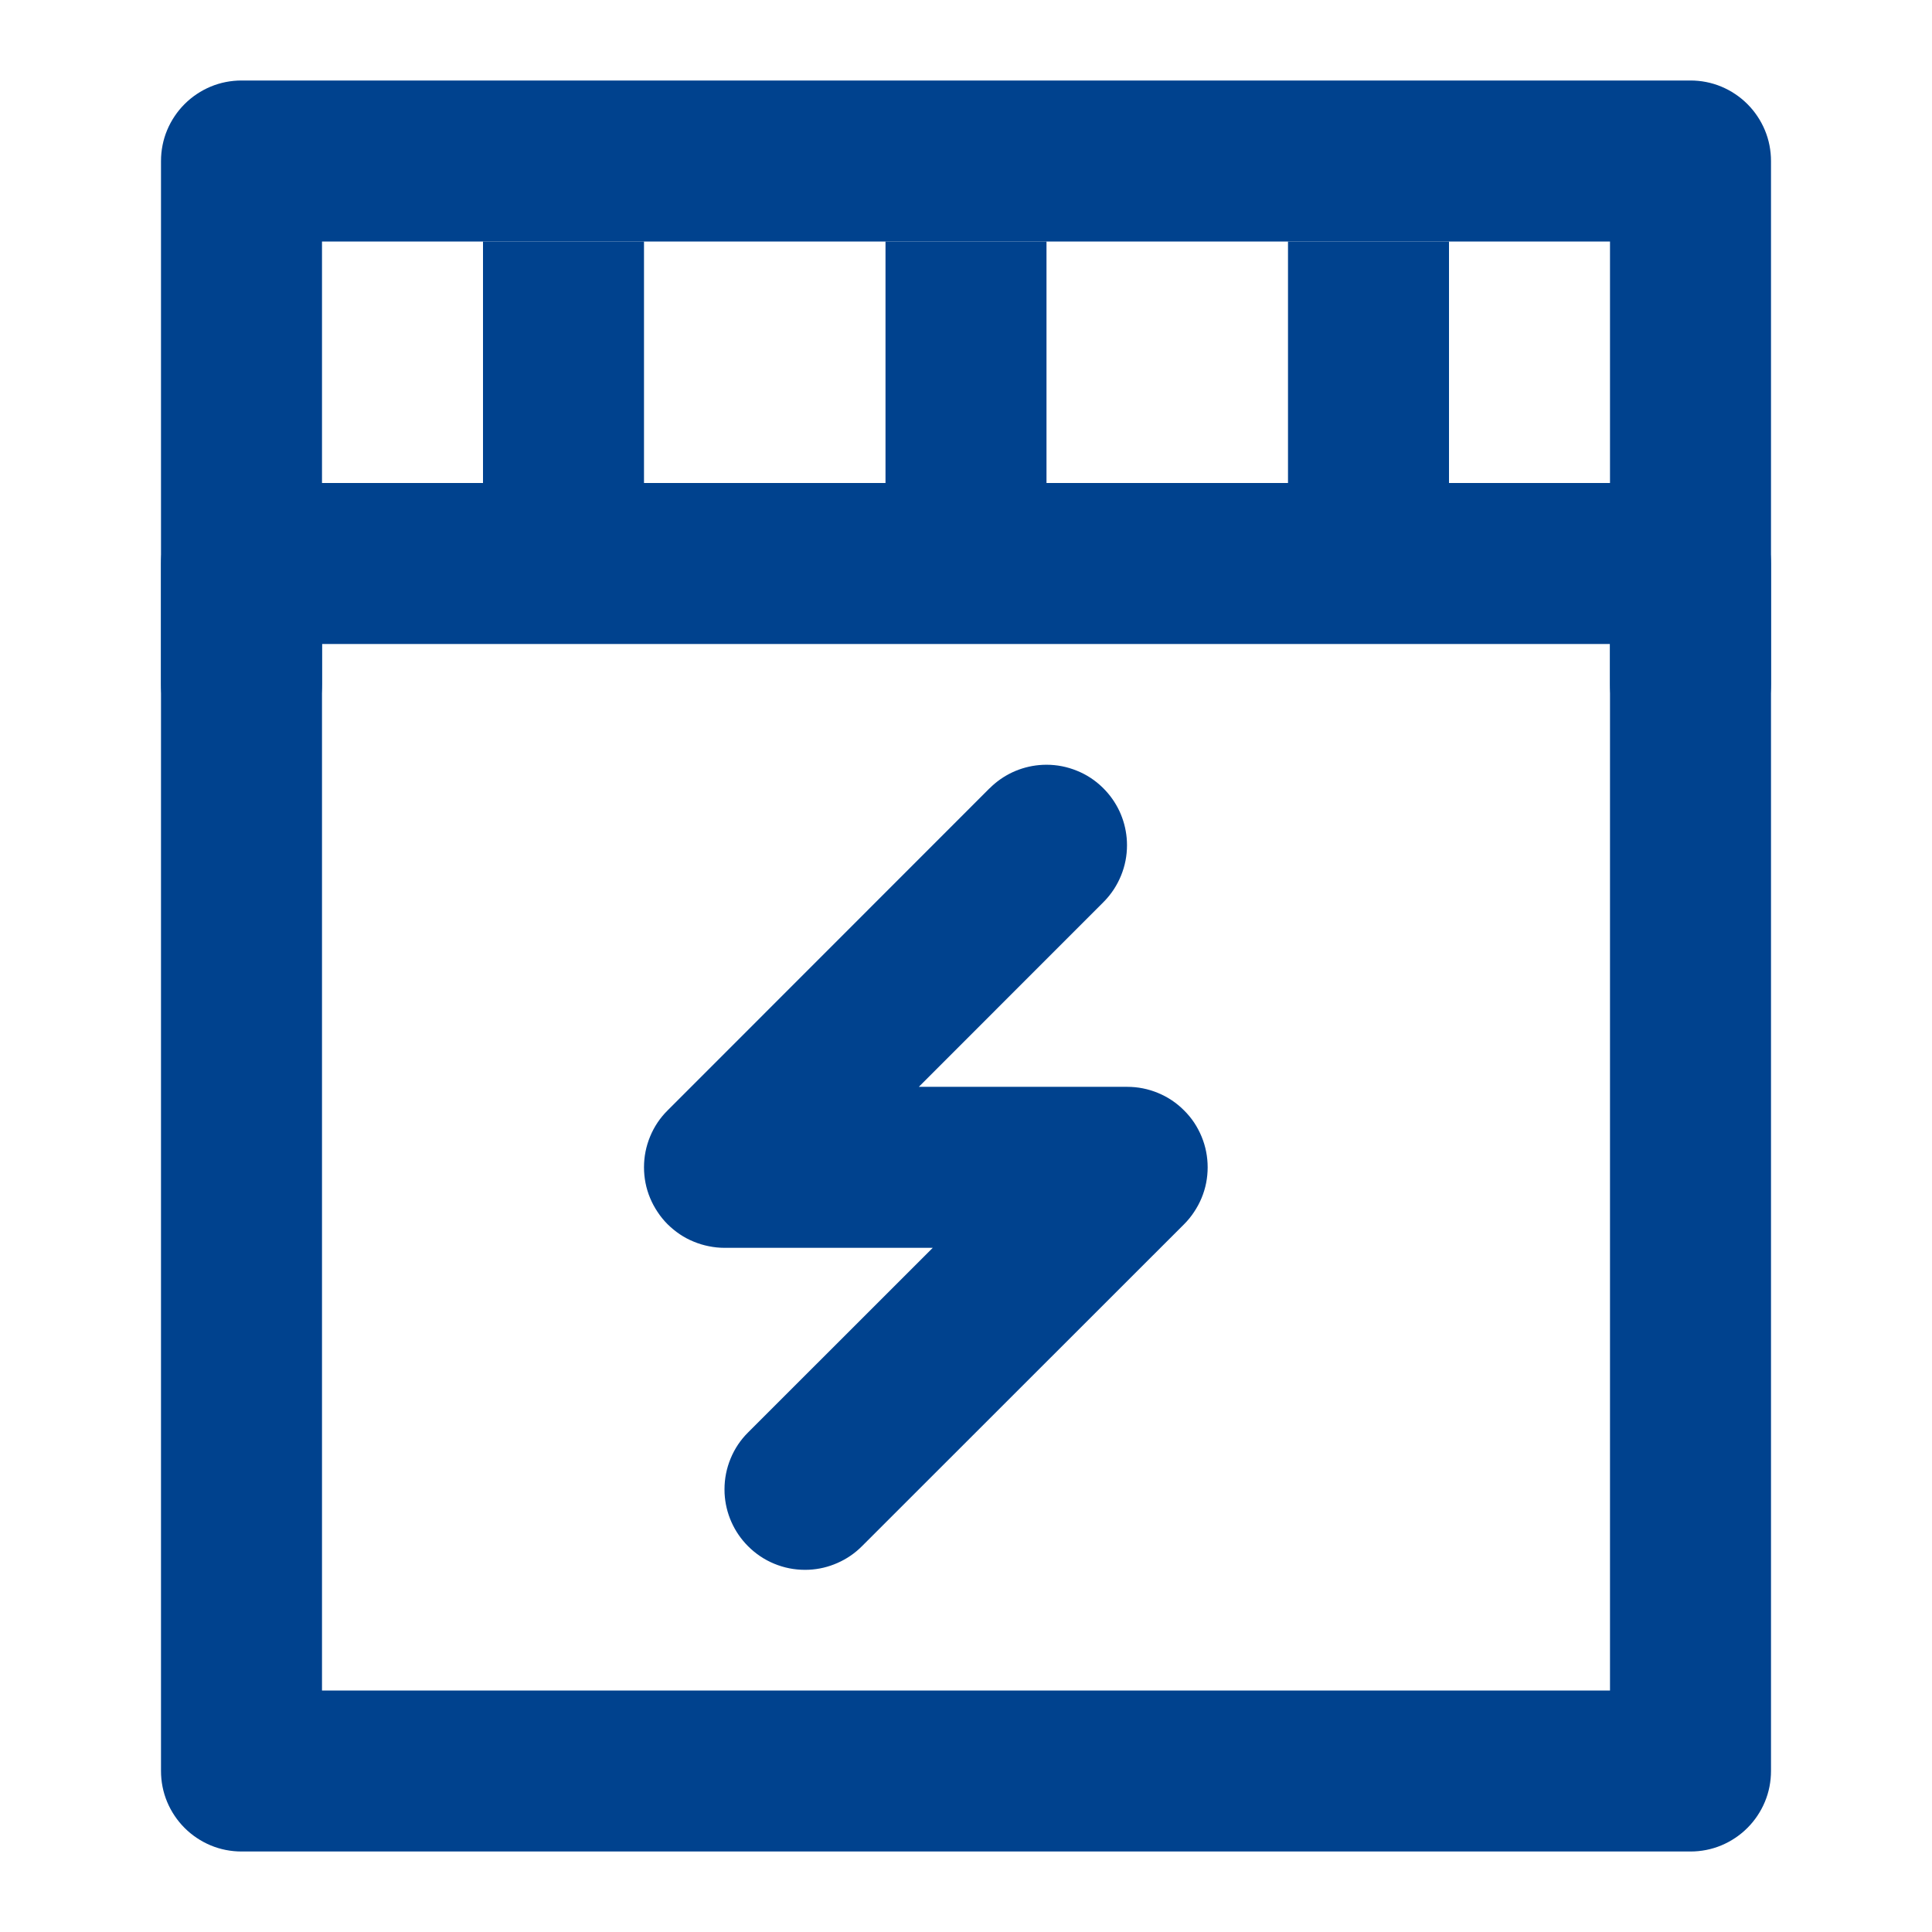
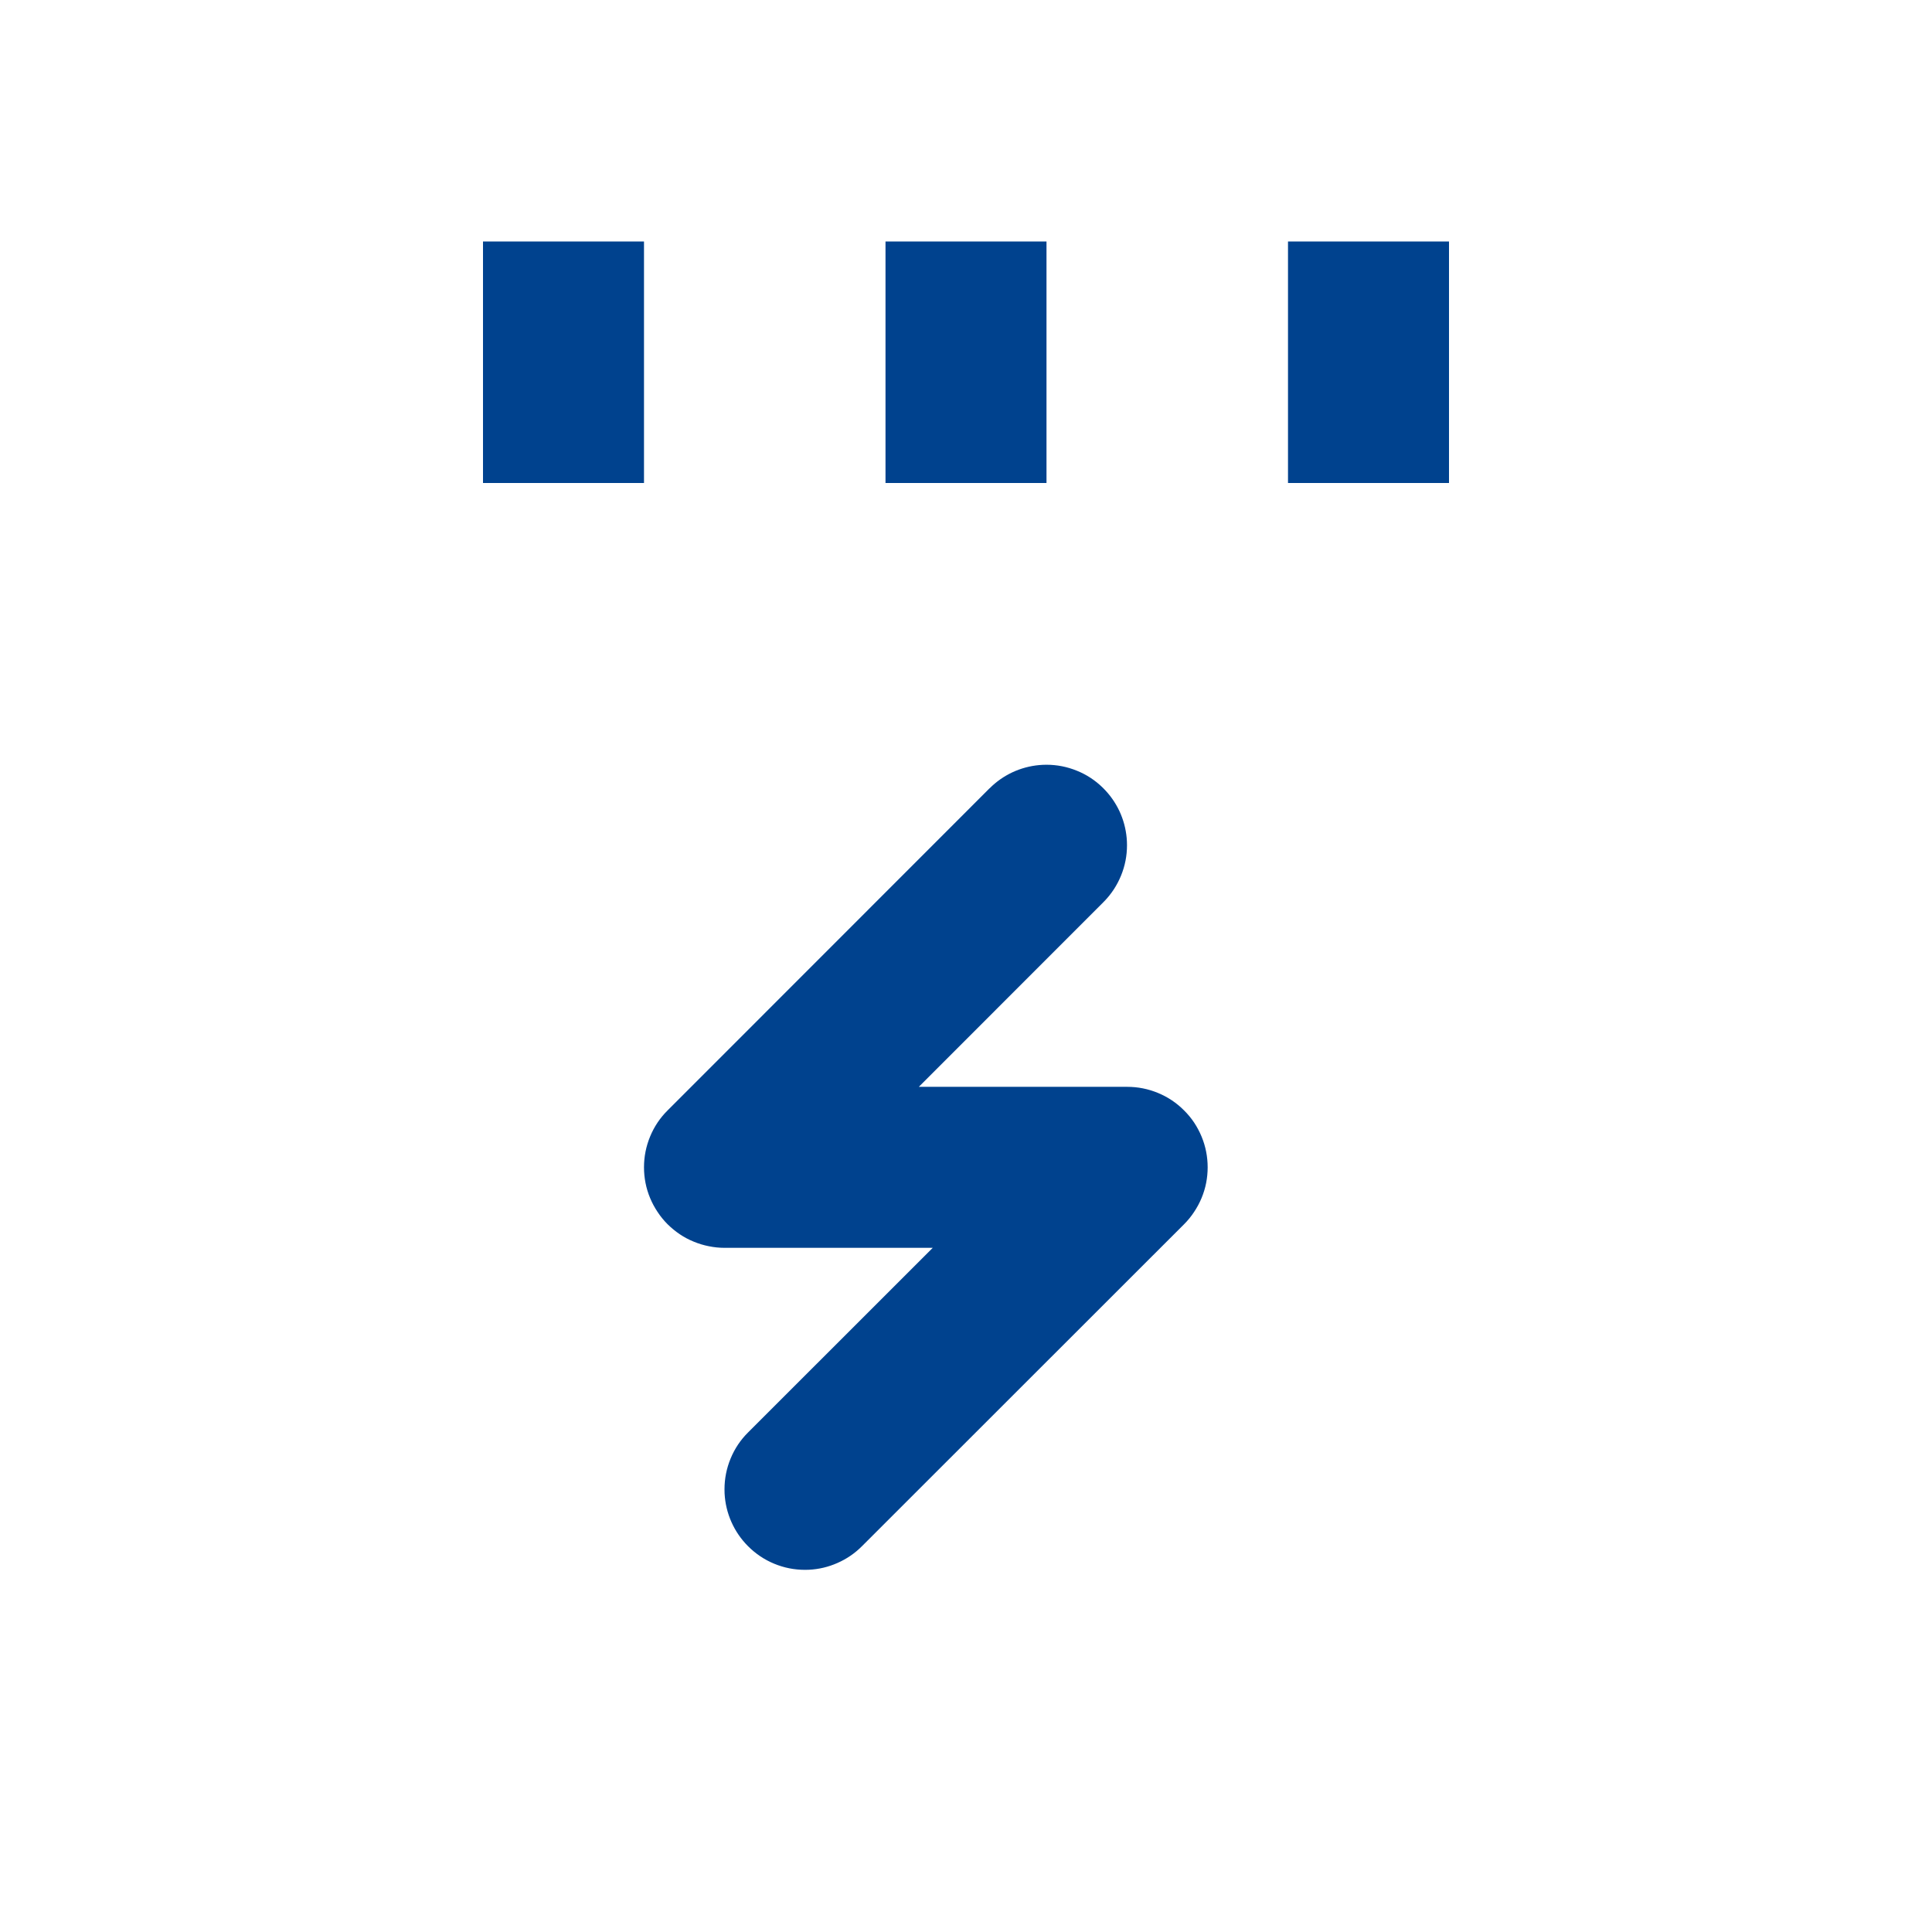
<svg xmlns="http://www.w3.org/2000/svg" fill="none" version="1.1" width="24" height="24" viewBox="0 0 24 24">
  <defs>
    <clipPath id="master_svg0_268_03884">
      <rect x="0" y="24" width="24" height="24" rx="0" />
    </clipPath>
  </defs>
  <g transform="matrix(1,0,0,-1,0,48)" clip-path="url(#master_svg0_268_03884)">
    <g>
-       <path d="M2,41L2,26Q2,25.902,2.019,25.805Q2.038,25.708,2.076,25.617Q2.114,25.526,2.169,25.444Q2.223,25.363,2.293,25.293Q2.363,25.223,2.444,25.169Q2.526,25.114,2.617,25.076Q2.708,25.038,2.805,25.019Q2.902,25,3,25L21,25Q21.099,25,21.195,25.019Q21.292,25.038,21.383,25.076Q21.474,25.114,21.556,25.169Q21.637,25.223,21.707,25.293Q21.777,25.363,21.831,25.444Q21.886,25.526,21.924,25.617Q21.962,25.708,21.981,25.805Q22,25.902,22,26L22,41Q22,41.099,21.981,41.195Q21.962,41.292,21.924,41.383Q21.886,41.474,21.831,41.556Q21.777,41.638,21.707,41.707Q21.637,41.777,21.556,41.831Q21.474,41.886,21.383,41.924Q21.292,41.962,21.195,41.981Q21.099,42,21,42L3,42Q2.902,42,2.805,41.981Q2.708,41.962,2.617,41.924Q2.526,41.886,2.444,41.831Q2.363,41.777,2.293,41.707Q2.223,41.638,2.169,41.556Q2.114,41.474,2.076,41.383Q2.038,41.292,2.019,41.195Q2,41.099,2,41ZM20,27L4,27L4,40L20,40L20,27Z" fill-rule="evenodd" fill="#00428E" fill-opacity="1" />
-     </g>
+       </g>
    <g>
-       <path d="M4,45L4,39.5Q4,39.402,3.981,39.305Q3.962,39.208,3.924,39.117Q3.886,39.026,3.831,38.944Q3.777,38.863,3.707,38.793Q3.637,38.723,3.556,38.669Q3.474,38.614,3.383,38.576Q3.292,38.538,3.195,38.519Q3.098,38.5,3,38.5Q2.902,38.5,2.805,38.519Q2.708,38.538,2.617,38.576Q2.526,38.614,2.444,38.669Q2.363,38.723,2.293,38.793Q2.223,38.863,2.169,38.944Q2.114,39.026,2.076,39.117Q2.038,39.208,2.019,39.305Q2,39.402,2,39.5L2,46Q2,46.098,2.019,46.195Q2.038,46.292,2.076,46.383Q2.114,46.474,2.169,46.556Q2.223,46.637,2.293,46.707Q2.363,46.777,2.444,46.831Q2.526,46.886,2.617,46.924Q2.708,46.962,2.805,46.981Q2.902,47,3,47L21,47Q21.099,47,21.195,46.981Q21.292,46.962,21.383,46.924Q21.474,46.886,21.556,46.831Q21.637,46.777,21.707,46.707Q21.777,46.637,21.831,46.556Q21.886,46.474,21.924,46.383Q21.962,46.292,21.981,46.195Q22,46.098,22,46L22,39.5Q22,39.402,21.981,39.305Q21.962,39.208,21.924,39.117Q21.886,39.026,21.831,38.944Q21.777,38.863,21.707,38.793Q21.637,38.723,21.556,38.669Q21.474,38.614,21.383,38.576Q21.292,38.538,21.195,38.519Q21.099,38.5,21,38.5Q20.901,38.5,20.805,38.519Q20.708,38.538,20.617,38.576Q20.526,38.614,20.444,38.669Q20.363,38.723,20.293,38.793Q20.223,38.863,20.169,38.944Q20.114,39.026,20.076,39.117Q20.038,39.208,20.019,39.305Q20,39.402,20,39.5L20,45L4,45Z" fill-rule="evenodd" fill="#00428E" fill-opacity="1" />
-     </g>
+       </g>
    <g transform="matrix(1,0,0,-1,0,75)">
      <path d="M13.707,38.207L13.707,38.207Q13.711,38.203,13.715,38.198L13.716,38.198Q13.852,38.058,13.926,37.877Q14,37.696,14,37.5L14,37.5Q14,37.455,13.996,37.41Q13.98,37.235,13.906,37.076Q13.831,36.917,13.707,36.793L13.706,36.792Q13.702,36.788,13.698,36.784L13.698,36.784Q13.558,36.647,13.377,36.574Q13.195,36.5,13,36.5L13,36.5Q12.955,36.5,12.91,36.504Q12.735,36.52,12.576,36.594Q12.417,36.669,12.293,36.793L12.292,36.793L8.293,40.794Q8.152,40.934,8.076,41.118Q8,41.302,8,41.501Q8,41.599,8.019,41.696Q8.038,41.792,8.076,41.883Q8.114,41.974,8.169,42.056Q8.223,42.138,8.293,42.208Q8.363,42.277,8.444,42.332Q8.526,42.387,8.617,42.424Q8.708,42.462,8.805,42.481Q8.902,42.501,9,42.501L11.587,42.501L9.293,44.794Q9.152,44.934,9.076,45.118Q9,45.302,9,45.501Q9,45.527,9.001,45.552Q9.011,45.738,9.086,45.907Q9.162,46.077,9.293,46.208Q9.434,46.349,9.617,46.425Q9.801,46.501,10,46.501L10,46.501Q10.024,46.501,10.048,46.5Q10.234,46.491,10.405,46.415Q10.575,46.34,10.707,46.208L14.709,42.208Q14.779,42.138,14.833,42.056Q14.888,41.974,14.926,41.883Q14.964,41.792,14.983,41.696Q15.002,41.599,15.002,41.501Q15.002,41.402,14.983,41.306Q14.964,41.209,14.926,41.118Q14.888,41.027,14.834,40.945Q14.779,40.863,14.709,40.794Q14.569,40.653,14.385,40.577Q14.201,40.501,14.002,40.501L11.414,40.501L13.707,38.207Z" fill-rule="evenodd" fill="#00428E" fill-opacity="1" />
    </g>
    <g transform="matrix(1,0,0,-1,0,90)">
      <rect x="6" y="45" width="2" height="3" rx="0" fill="#00428E" fill-opacity="1" />
    </g>
    <g transform="matrix(1,0,0,-1,0,90)">
      <rect x="11" y="45" width="2" height="3" rx="0" fill="#00428E" fill-opacity="1" />
    </g>
    <g transform="matrix(1,0,0,-1,0,90)">
      <rect x="16" y="45" width="2" height="3" rx="0" fill="#00428E" fill-opacity="1" />
    </g>
  </g>
</svg>